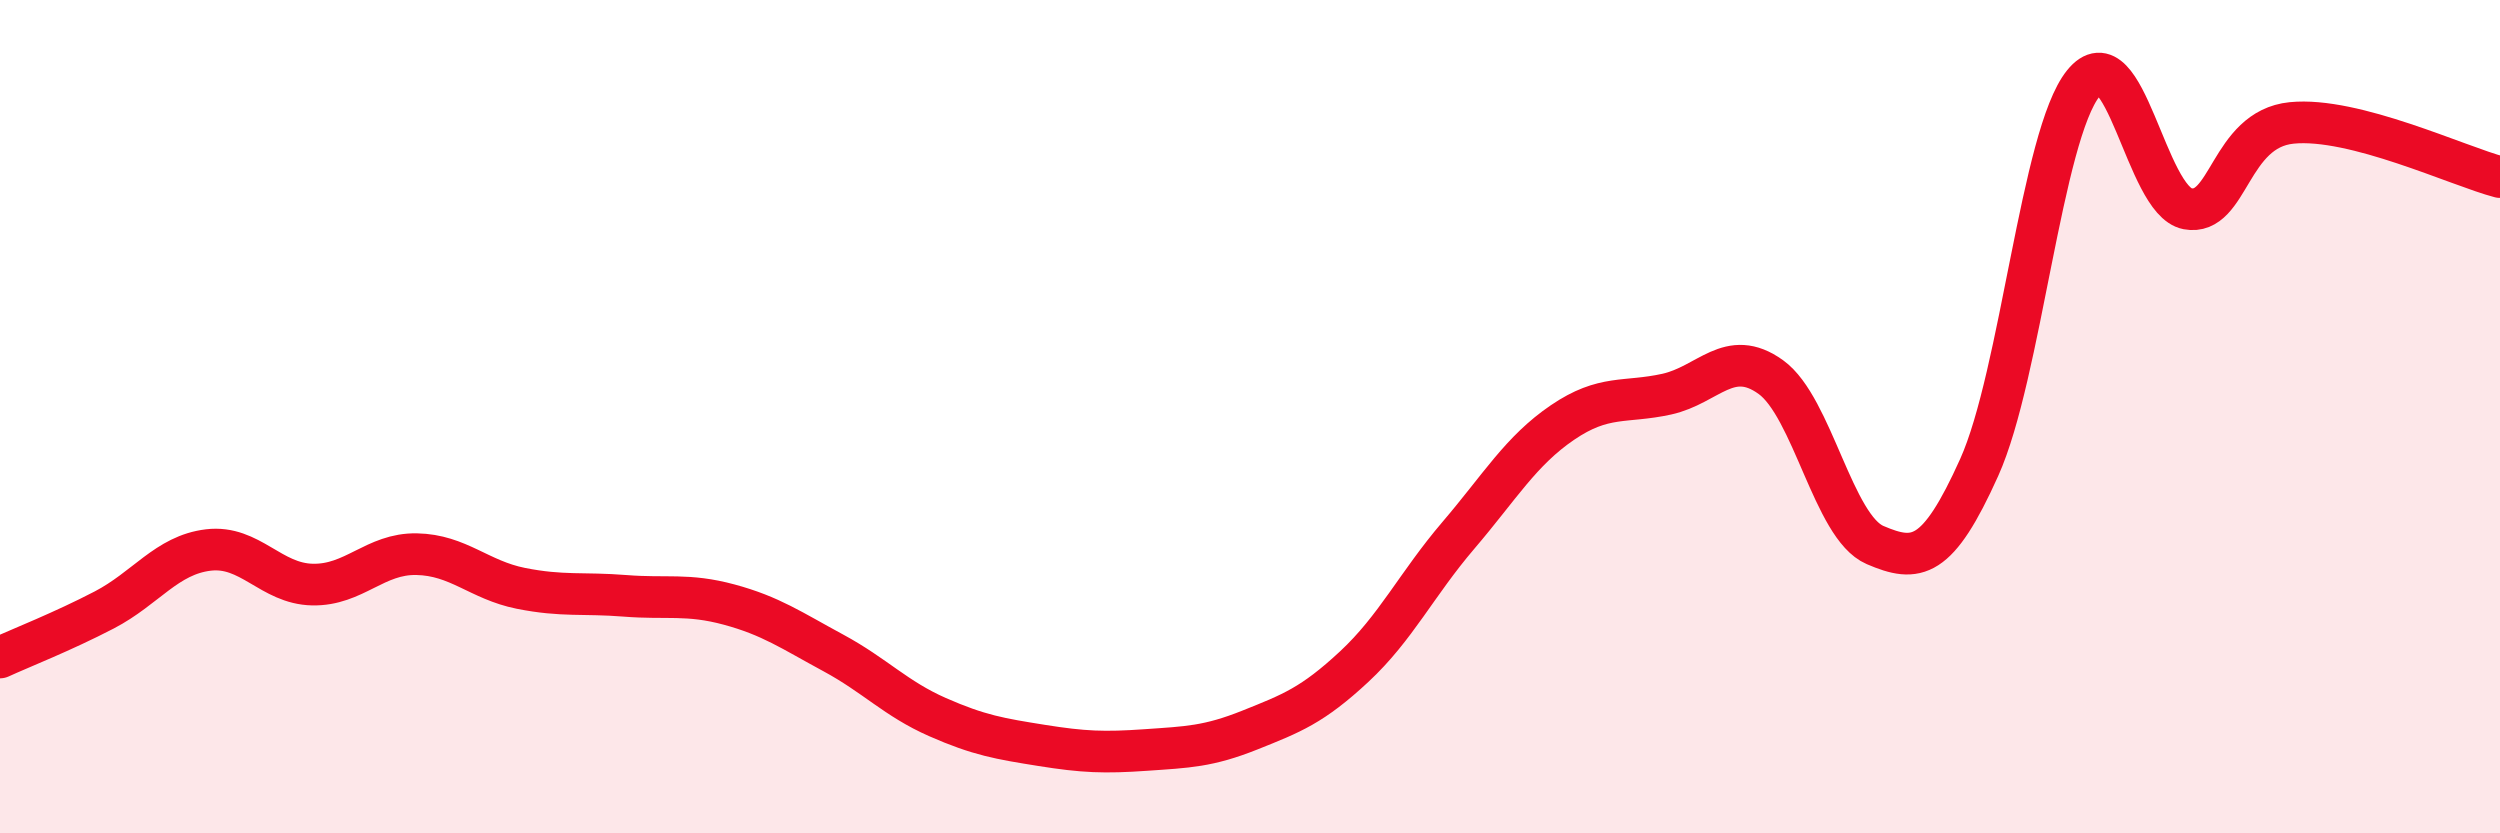
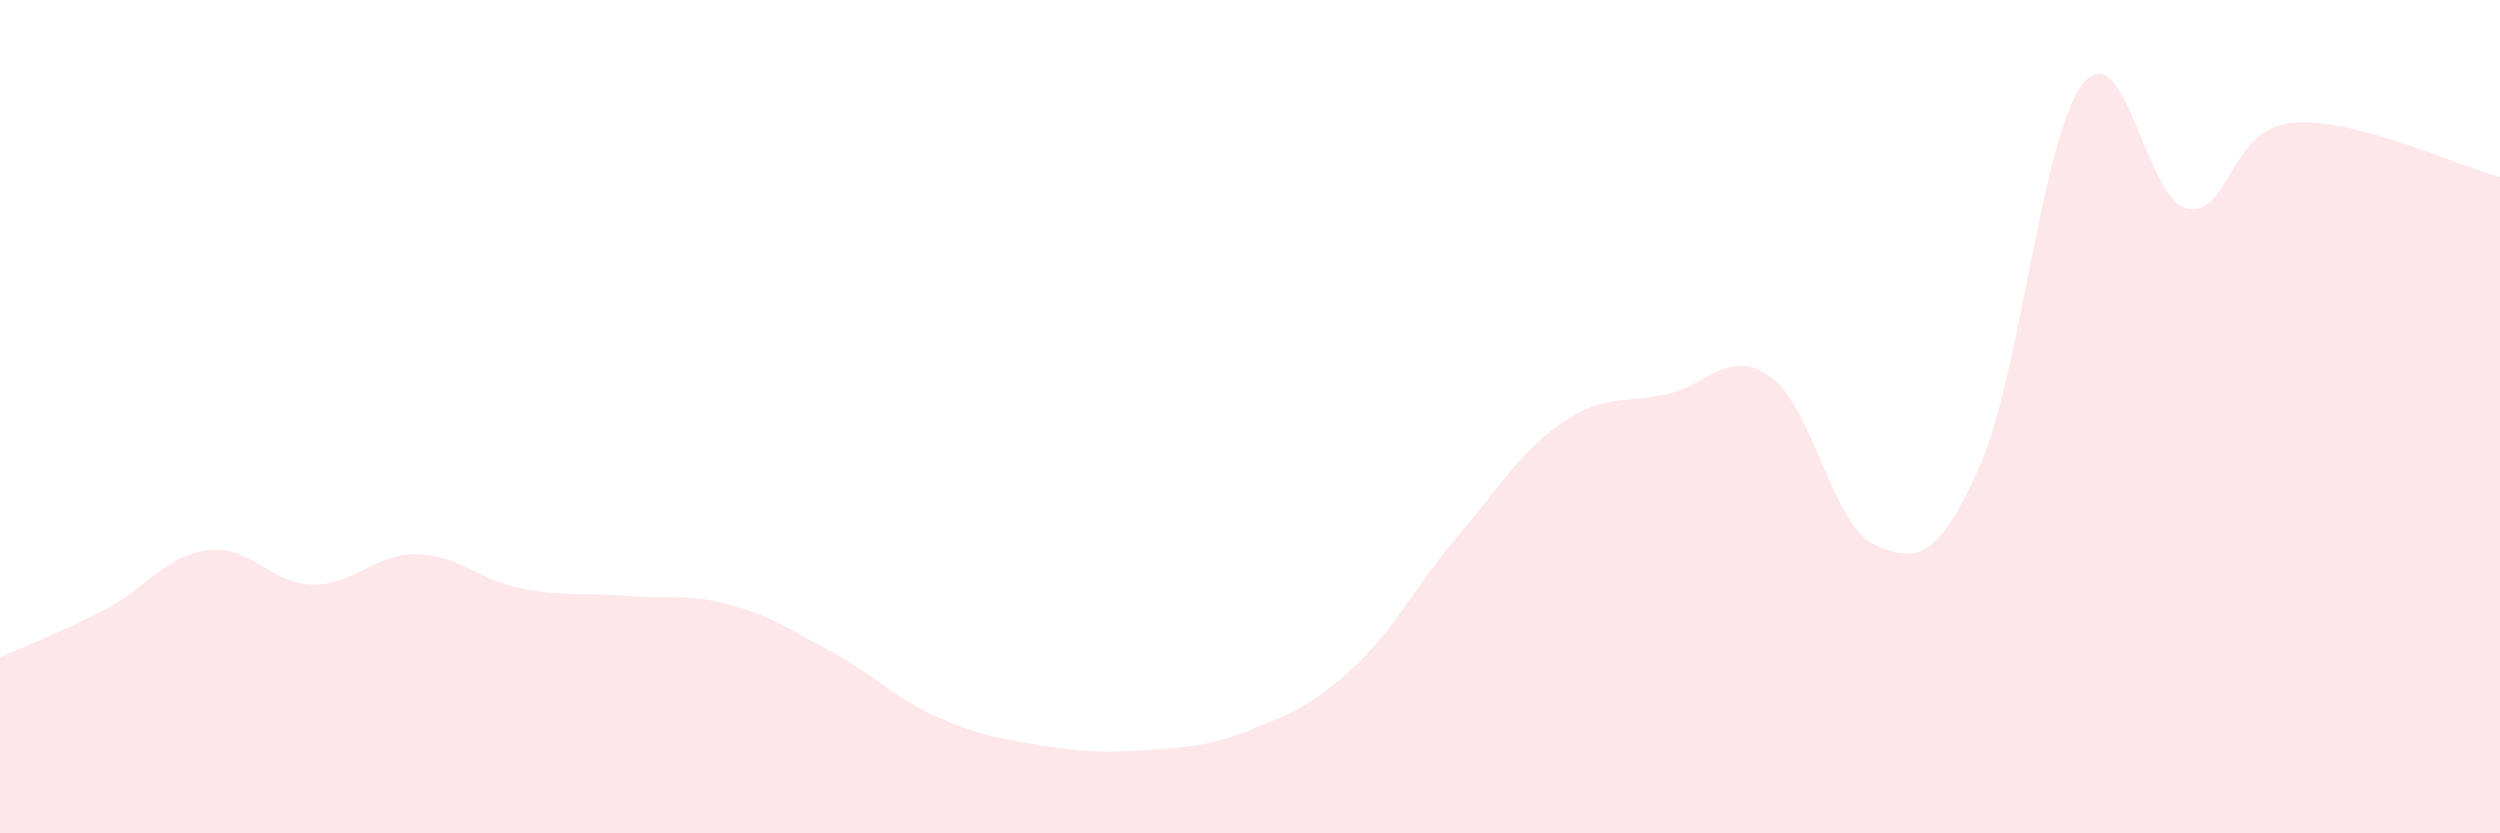
<svg xmlns="http://www.w3.org/2000/svg" width="60" height="20" viewBox="0 0 60 20">
  <path d="M 0,15.78 C 0.5,15.55 1.5,15.16 2.5,14.64 C 3.5,14.12 4,13.32 5,13.2 C 6,13.08 6.5,14.01 7.5,14.03 C 8.5,14.05 9,13.28 10,13.3 C 11,13.32 11.5,13.92 12.5,14.12 C 13.5,14.32 14,14.22 15,14.3 C 16,14.38 16.5,14.24 17.5,14.51 C 18.5,14.78 19,15.13 20,15.67 C 21,16.21 21.5,16.77 22.5,17.21 C 23.5,17.65 24,17.73 25,17.89 C 26,18.05 26.5,18.07 27.5,18 C 28.5,17.93 29,17.92 30,17.52 C 31,17.12 31.5,16.93 32.5,16 C 33.5,15.07 34,14.02 35,12.85 C 36,11.68 36.5,10.82 37.5,10.14 C 38.5,9.46 39,9.68 40,9.46 C 41,9.24 41.5,8.33 42.5,9.05 C 43.5,9.77 44,12.65 45,13.08 C 46,13.51 46.5,13.44 47.5,11.22 C 48.5,9 49,3.24 50,2 C 51,0.76 51.5,4.82 52.5,5.01 C 53.5,5.2 53.5,3.1 55,2.95 C 56.5,2.8 59,3.99 60,4.25L60 20L0 20Z" fill="#EB0A25" opacity="0.1" stroke-linecap="round" stroke-linejoin="round" />
-   <path d="M 0,15.78 C 0.5,15.55 1.5,15.16 2.5,14.64 C 3.5,14.12 4,13.32 5,13.2 C 6,13.08 6.5,14.01 7.5,14.03 C 8.5,14.05 9,13.28 10,13.3 C 11,13.32 11.5,13.92 12.5,14.12 C 13.5,14.32 14,14.22 15,14.3 C 16,14.38 16.5,14.24 17.5,14.51 C 18.5,14.78 19,15.13 20,15.67 C 21,16.21 21.5,16.77 22.5,17.21 C 23.5,17.65 24,17.73 25,17.89 C 26,18.05 26.5,18.07 27.5,18 C 28.5,17.93 29,17.92 30,17.52 C 31,17.12 31.5,16.93 32.5,16 C 33.5,15.07 34,14.02 35,12.85 C 36,11.68 36.5,10.82 37.5,10.14 C 38.5,9.46 39,9.68 40,9.46 C 41,9.24 41.5,8.33 42.5,9.05 C 43.5,9.77 44,12.65 45,13.08 C 46,13.51 46.5,13.44 47.5,11.22 C 48.5,9 49,3.24 50,2 C 51,0.76 51.5,4.82 52.5,5.01 C 53.5,5.2 53.5,3.1 55,2.95 C 56.5,2.8 59,3.99 60,4.25" stroke="#EB0A25" stroke-width="1" fill="none" stroke-linecap="round" stroke-linejoin="round" />
</svg>